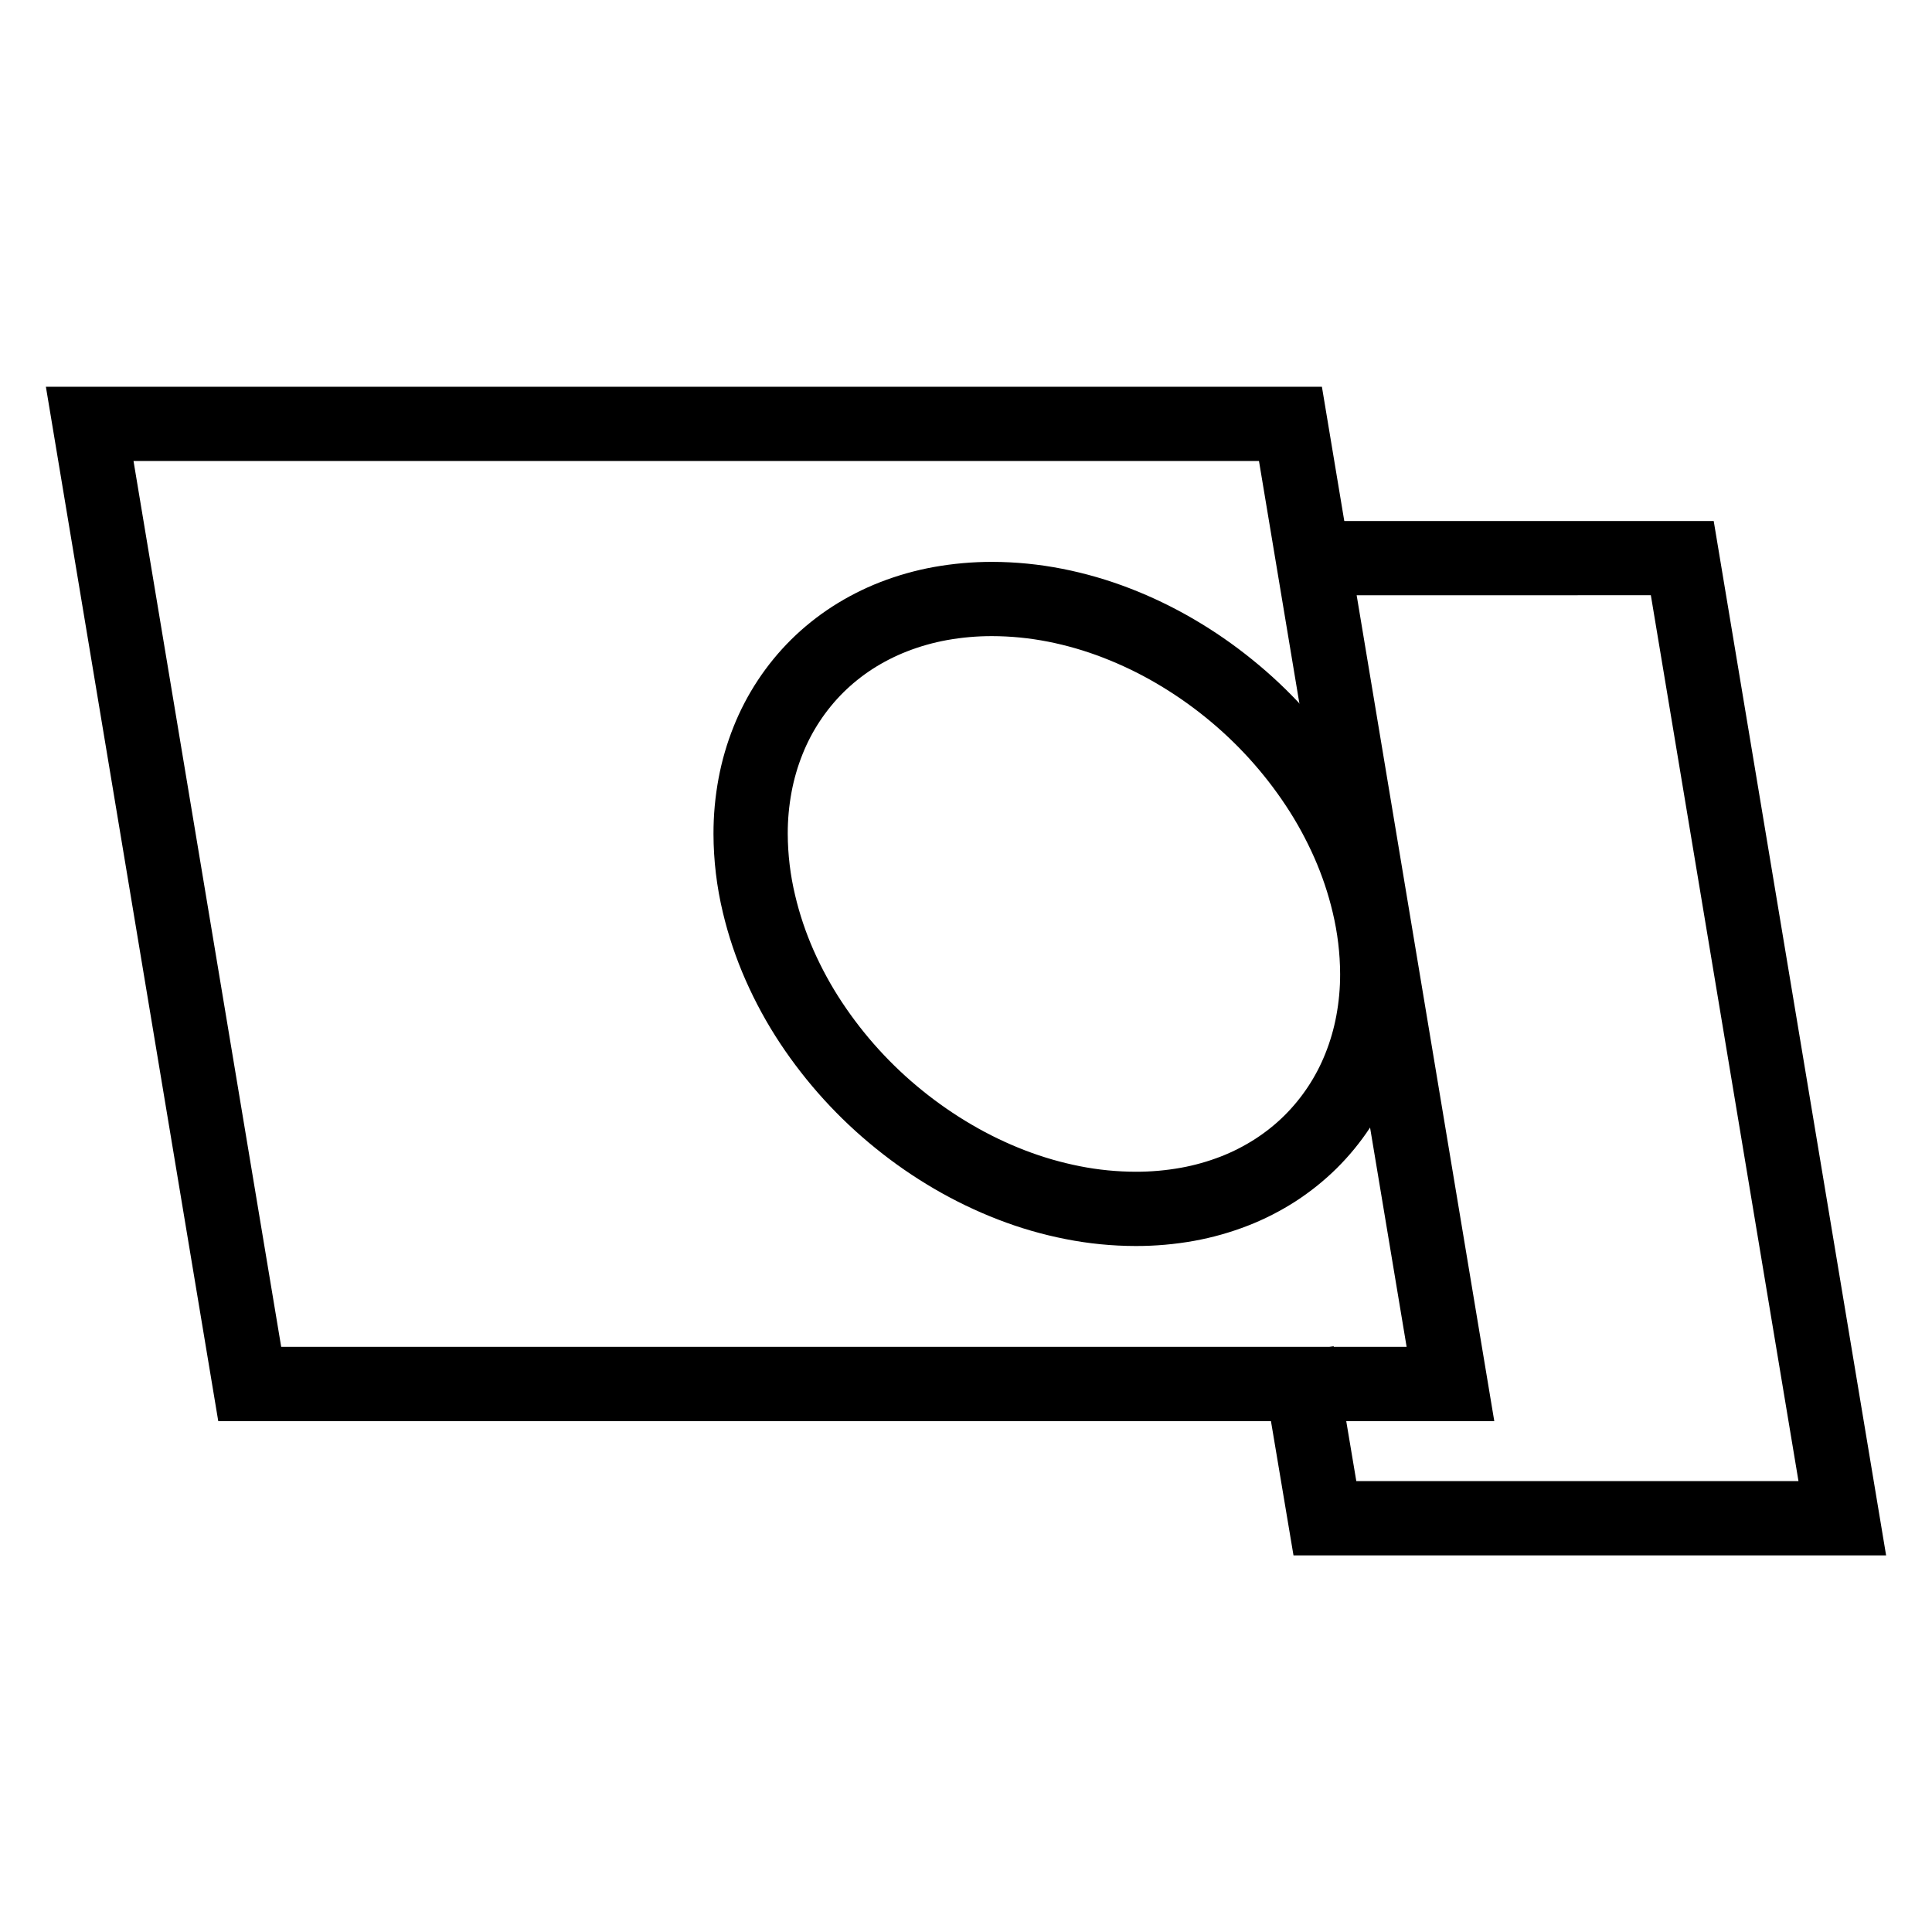
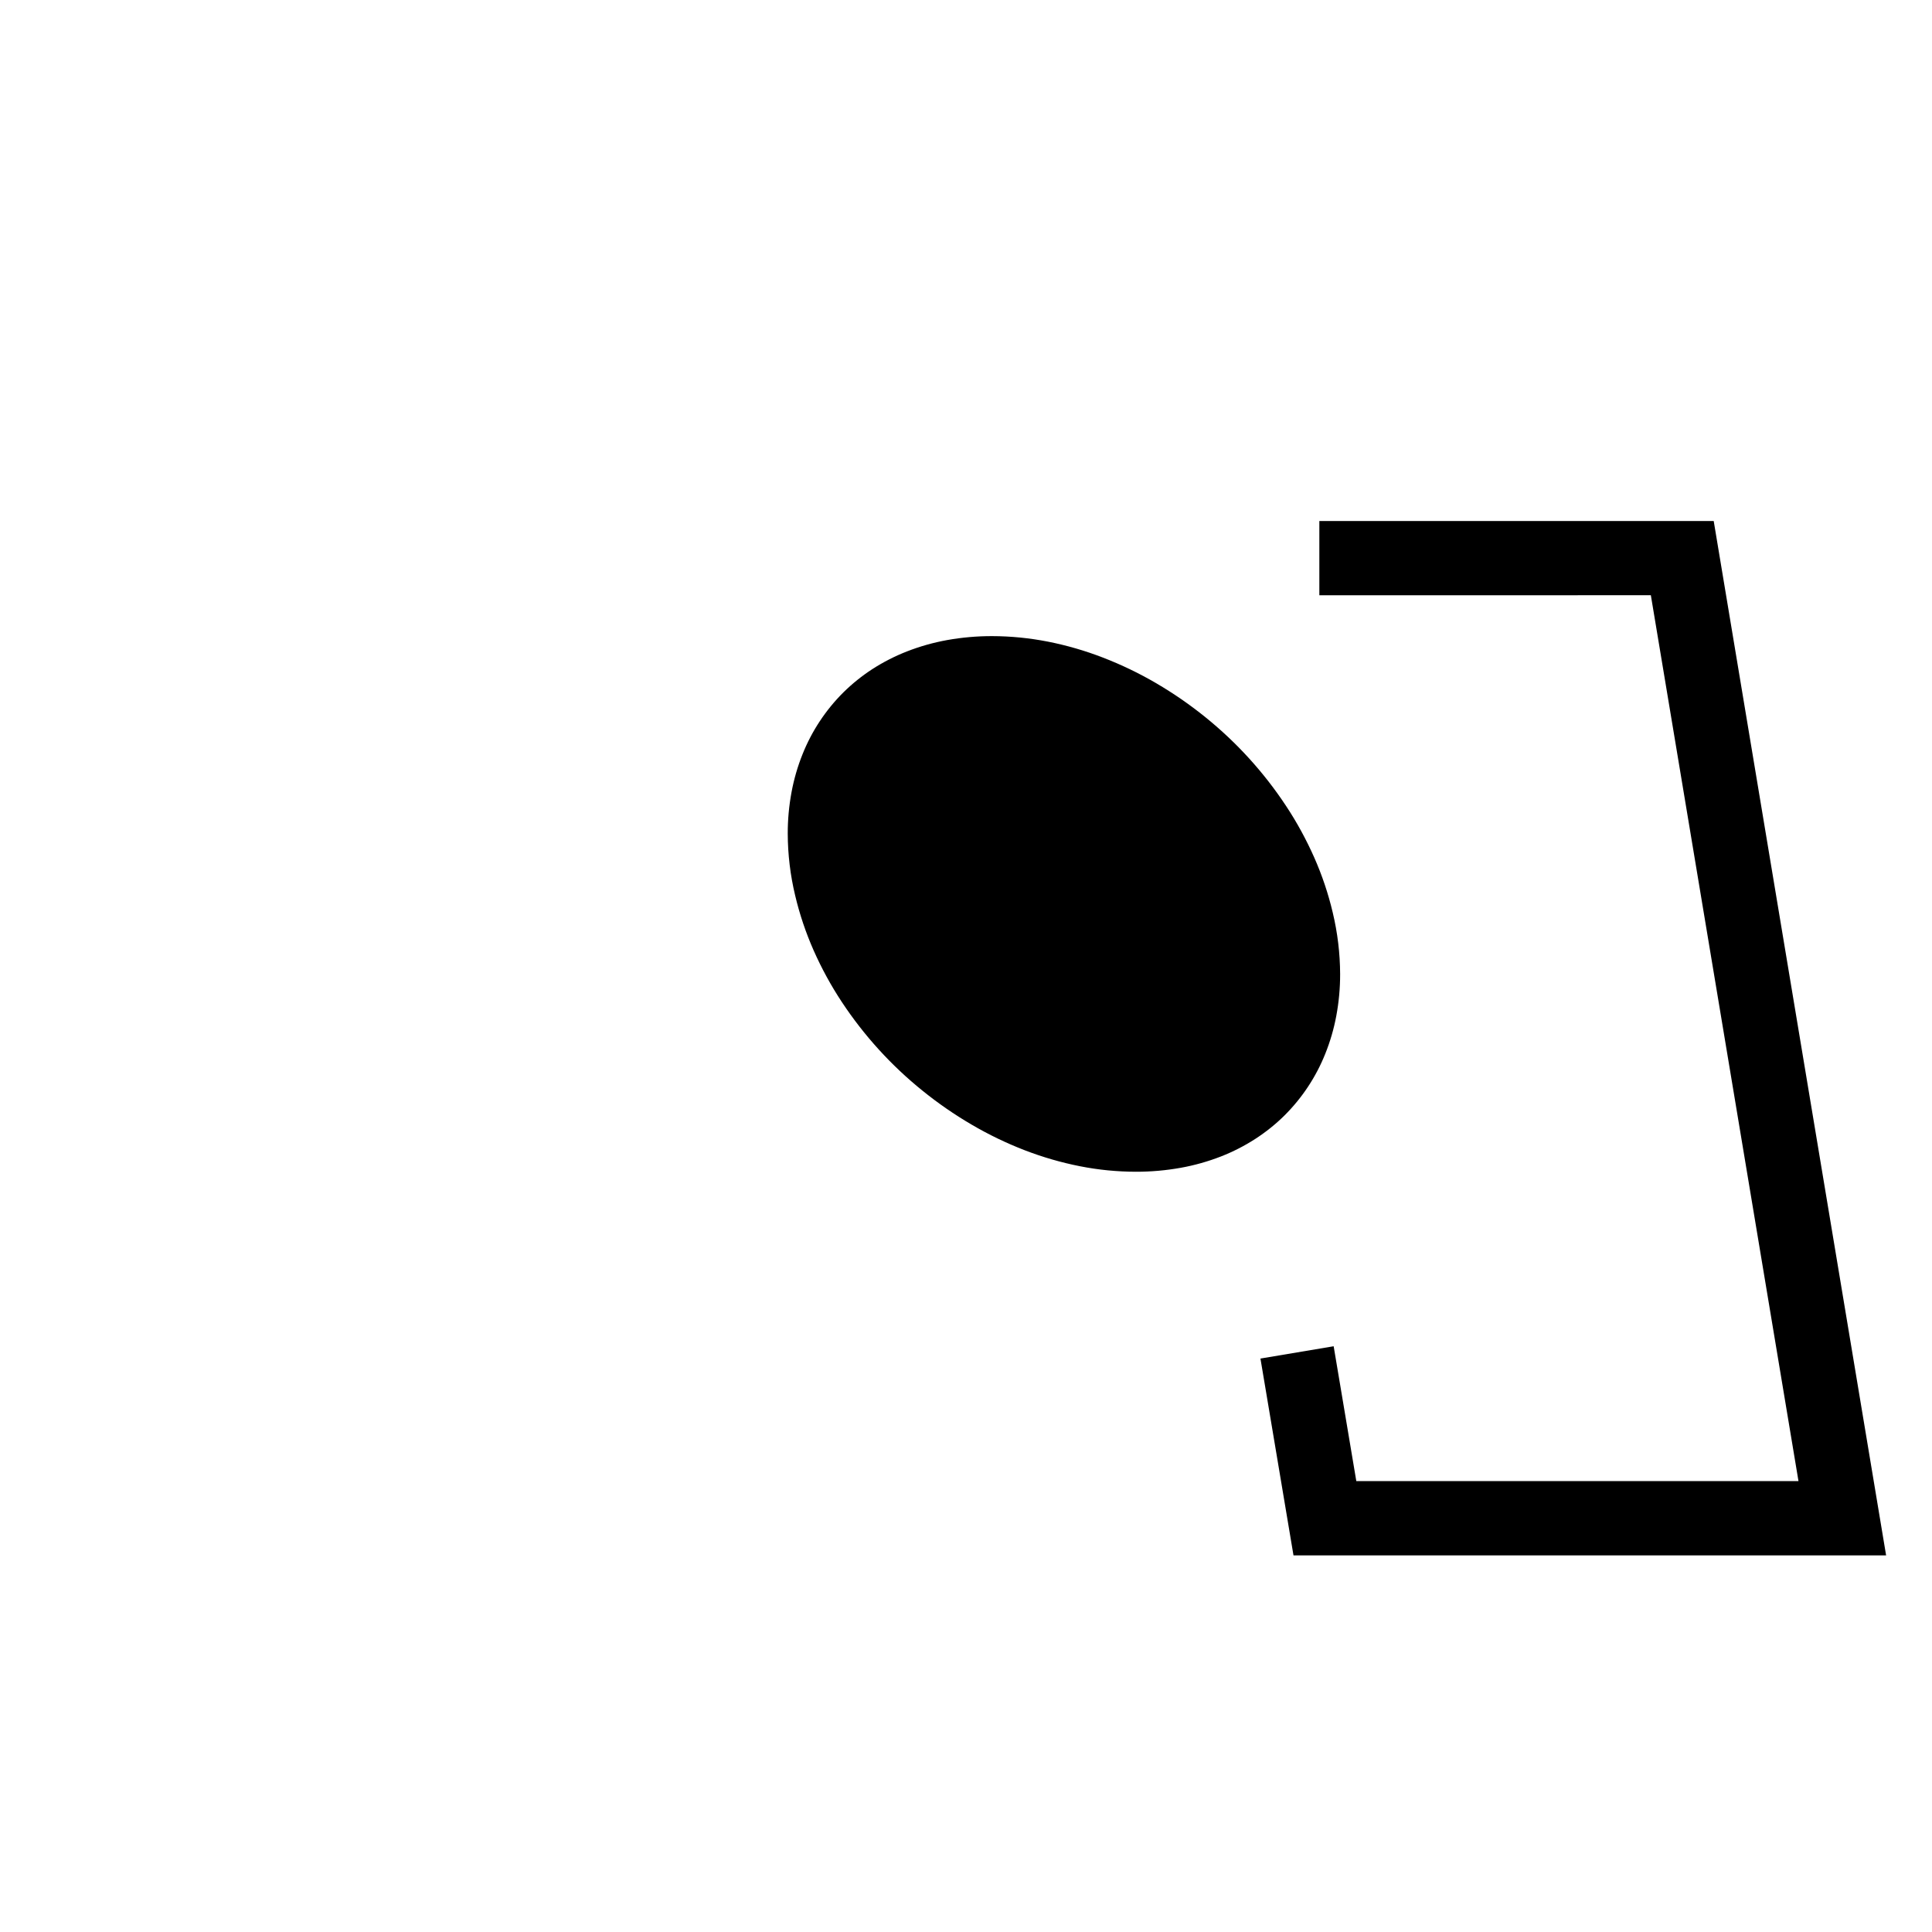
<svg xmlns="http://www.w3.org/2000/svg" fill="#000000" width="800px" height="800px" version="1.1" viewBox="144 144 512 512">
  <g>
-     <path d="m156.16 246.49h338.16l45.68 274.12h-338.16zm23.223 19.684h298.26l39.125 234.75h-298.25z" fill-rule="evenodd" />
    <path d="m503.48 301.75h-9.84v-19.68h104.51l45.688 274.12h-157.05l-7.125-42.449-1.633-9.711 19.402-3.258 1.633 9.699 4.371 26.039h117.18l-39.125-234.77z" />
-     <path d="m335.57 385.83c-1.633-6.809-2.469-13.797-2.488-20.812-0.012-4.949 0.441-9.887 1.348-14.75 0.875-4.691 2.211-9.277 3.984-13.707 3.453-8.648 8.641-16.5 15.25-23.062 3.316-3.277 6.969-6.199 10.875-8.73 4.004-2.578 8.254-4.75 12.695-6.484 4.602-1.789 9.367-3.137 14.219-4.016 5.113-0.914 10.301-1.375 15.488-1.367 6.227 0.012 12.445 0.633 18.555 1.832 6.113 1.199 12.105 2.941 17.91 5.184 5.844 2.254 11.492 4.981 16.906 8.141 5.43 3.168 10.617 6.75 15.508 10.715 9.848 7.941 18.41 17.355 25.398 27.914 3.481 5.277 6.512 10.836 9.07 16.613 2.559 5.793 4.586 11.816 6.051 17.977 1.633 6.82 2.473 13.805 2.492 20.82 0.008 4.949-0.445 9.879-1.348 14.75-0.879 4.684-2.215 9.27-3.988 13.699-3.453 8.648-8.637 16.5-15.25 23.062-3.316 3.277-6.969 6.199-10.875 8.738-4.004 2.578-8.254 4.754-12.691 6.477-4.606 1.789-9.367 3.137-14.219 4.016-5.117 0.922-10.305 1.375-15.488 1.367-6.231-0.012-12.449-0.621-18.559-1.832-6.113-1.199-12.105-2.93-17.91-5.184-5.844-2.254-11.492-4.981-16.906-8.141-5.43-3.168-10.617-6.75-15.508-10.715-9.848-7.941-18.41-17.355-25.395-27.906-3.484-5.273-6.516-10.832-9.074-16.621-2.559-5.793-4.586-11.805-6.051-17.977zm19.148-4.555c-1.281-5.344-1.938-10.824-1.957-16.324-0.012-3.711 0.332-7.422 1.012-11.07 0.641-3.426 1.613-6.781 2.914-10.02 2.449-6.137 6.141-11.719 10.832-16.383 2.344-2.312 4.93-4.387 7.695-6.18 2.894-1.859 5.953-3.422 9.16-4.672 3.426-1.34 6.969-2.332 10.578-2.992 3.945-0.707 7.941-1.062 11.957-1.055 4.961 0.012 9.91 0.504 14.781 1.457 4.988 0.984 9.879 2.402 14.629 4.242 4.863 1.879 9.566 4.141 14.062 6.769 4.574 2.676 8.945 5.688 13.066 9.023 8.277 6.68 15.48 14.594 21.344 23.469 2.883 4.348 5.383 8.945 7.5 13.715 2.074 4.695 3.719 9.578 4.898 14.574 1.281 5.356 1.941 10.824 1.961 16.316 0.008 3.719-0.336 7.43-1.016 11.078-0.641 3.426-1.613 6.781-2.914 10.02-2.449 6.137-6.137 11.719-10.832 16.383-2.344 2.32-4.93 4.387-7.695 6.18-2.894 1.867-5.953 3.434-9.16 4.684-3.426 1.328-6.969 2.332-10.578 2.981-3.945 0.707-7.941 1.062-11.957 1.055-4.957-0.012-9.906-0.492-14.777-1.457-4.992-0.984-9.883-2.402-14.633-4.231-4.863-1.879-9.566-4.144-14.062-6.781-4.574-2.668-8.945-5.688-13.066-9.023-8.277-6.672-15.48-14.594-21.344-23.457-2.883-4.359-5.383-8.945-7.5-13.719-2.074-4.703-3.719-9.582-4.898-14.582z" fill-rule="evenodd" />
+     <path d="m335.57 385.83zm19.148-4.555c-1.281-5.344-1.938-10.824-1.957-16.324-0.012-3.711 0.332-7.422 1.012-11.07 0.641-3.426 1.613-6.781 2.914-10.02 2.449-6.137 6.141-11.719 10.832-16.383 2.344-2.312 4.93-4.387 7.695-6.18 2.894-1.859 5.953-3.422 9.16-4.672 3.426-1.34 6.969-2.332 10.578-2.992 3.945-0.707 7.941-1.062 11.957-1.055 4.961 0.012 9.91 0.504 14.781 1.457 4.988 0.984 9.879 2.402 14.629 4.242 4.863 1.879 9.566 4.141 14.062 6.769 4.574 2.676 8.945 5.688 13.066 9.023 8.277 6.68 15.48 14.594 21.344 23.469 2.883 4.348 5.383 8.945 7.5 13.715 2.074 4.695 3.719 9.578 4.898 14.574 1.281 5.356 1.941 10.824 1.961 16.316 0.008 3.719-0.336 7.43-1.016 11.078-0.641 3.426-1.613 6.781-2.914 10.02-2.449 6.137-6.137 11.719-10.832 16.383-2.344 2.32-4.93 4.387-7.695 6.18-2.894 1.867-5.953 3.434-9.16 4.684-3.426 1.328-6.969 2.332-10.578 2.981-3.945 0.707-7.941 1.062-11.957 1.055-4.957-0.012-9.906-0.492-14.777-1.457-4.992-0.984-9.883-2.402-14.633-4.231-4.863-1.879-9.566-4.144-14.062-6.781-4.574-2.668-8.945-5.688-13.066-9.023-8.277-6.672-15.48-14.594-21.344-23.457-2.883-4.359-5.383-8.945-7.5-13.719-2.074-4.703-3.719-9.582-4.898-14.582z" fill-rule="evenodd" />
  </g>
</svg>